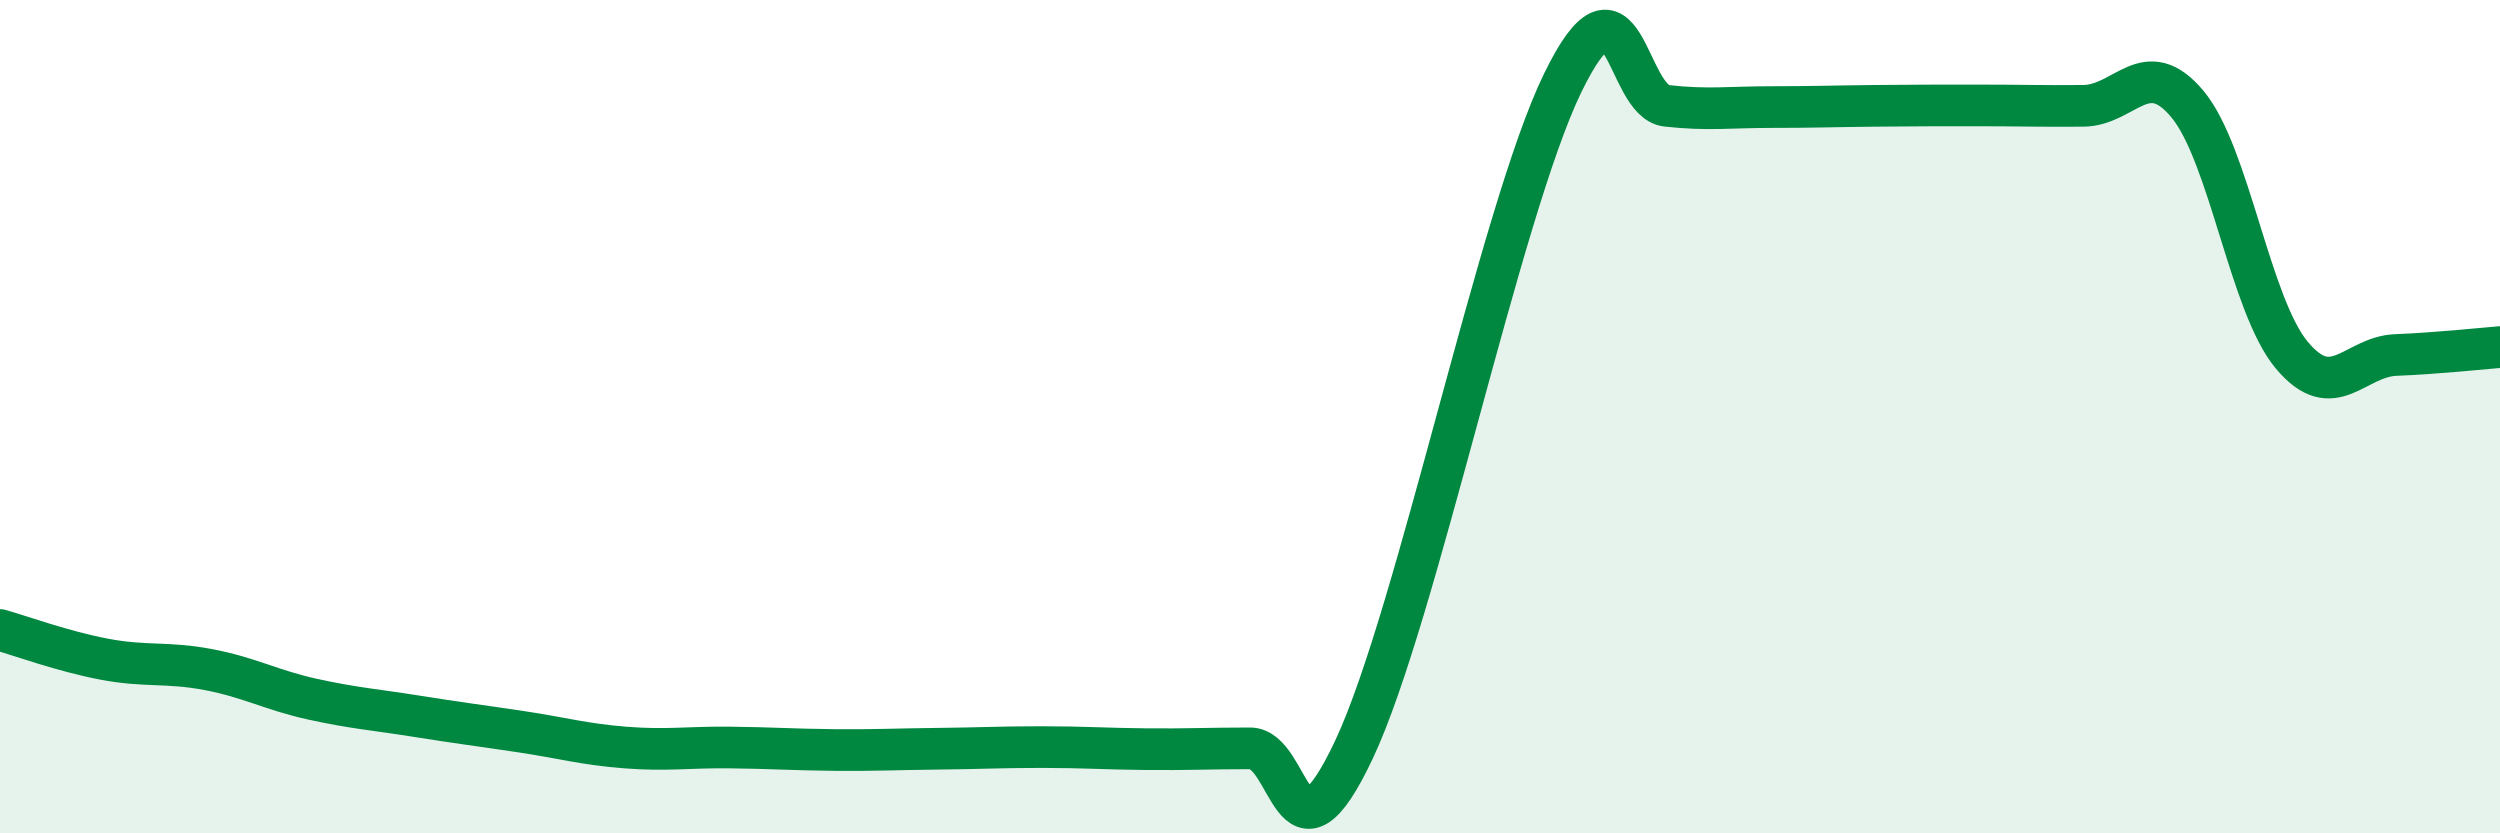
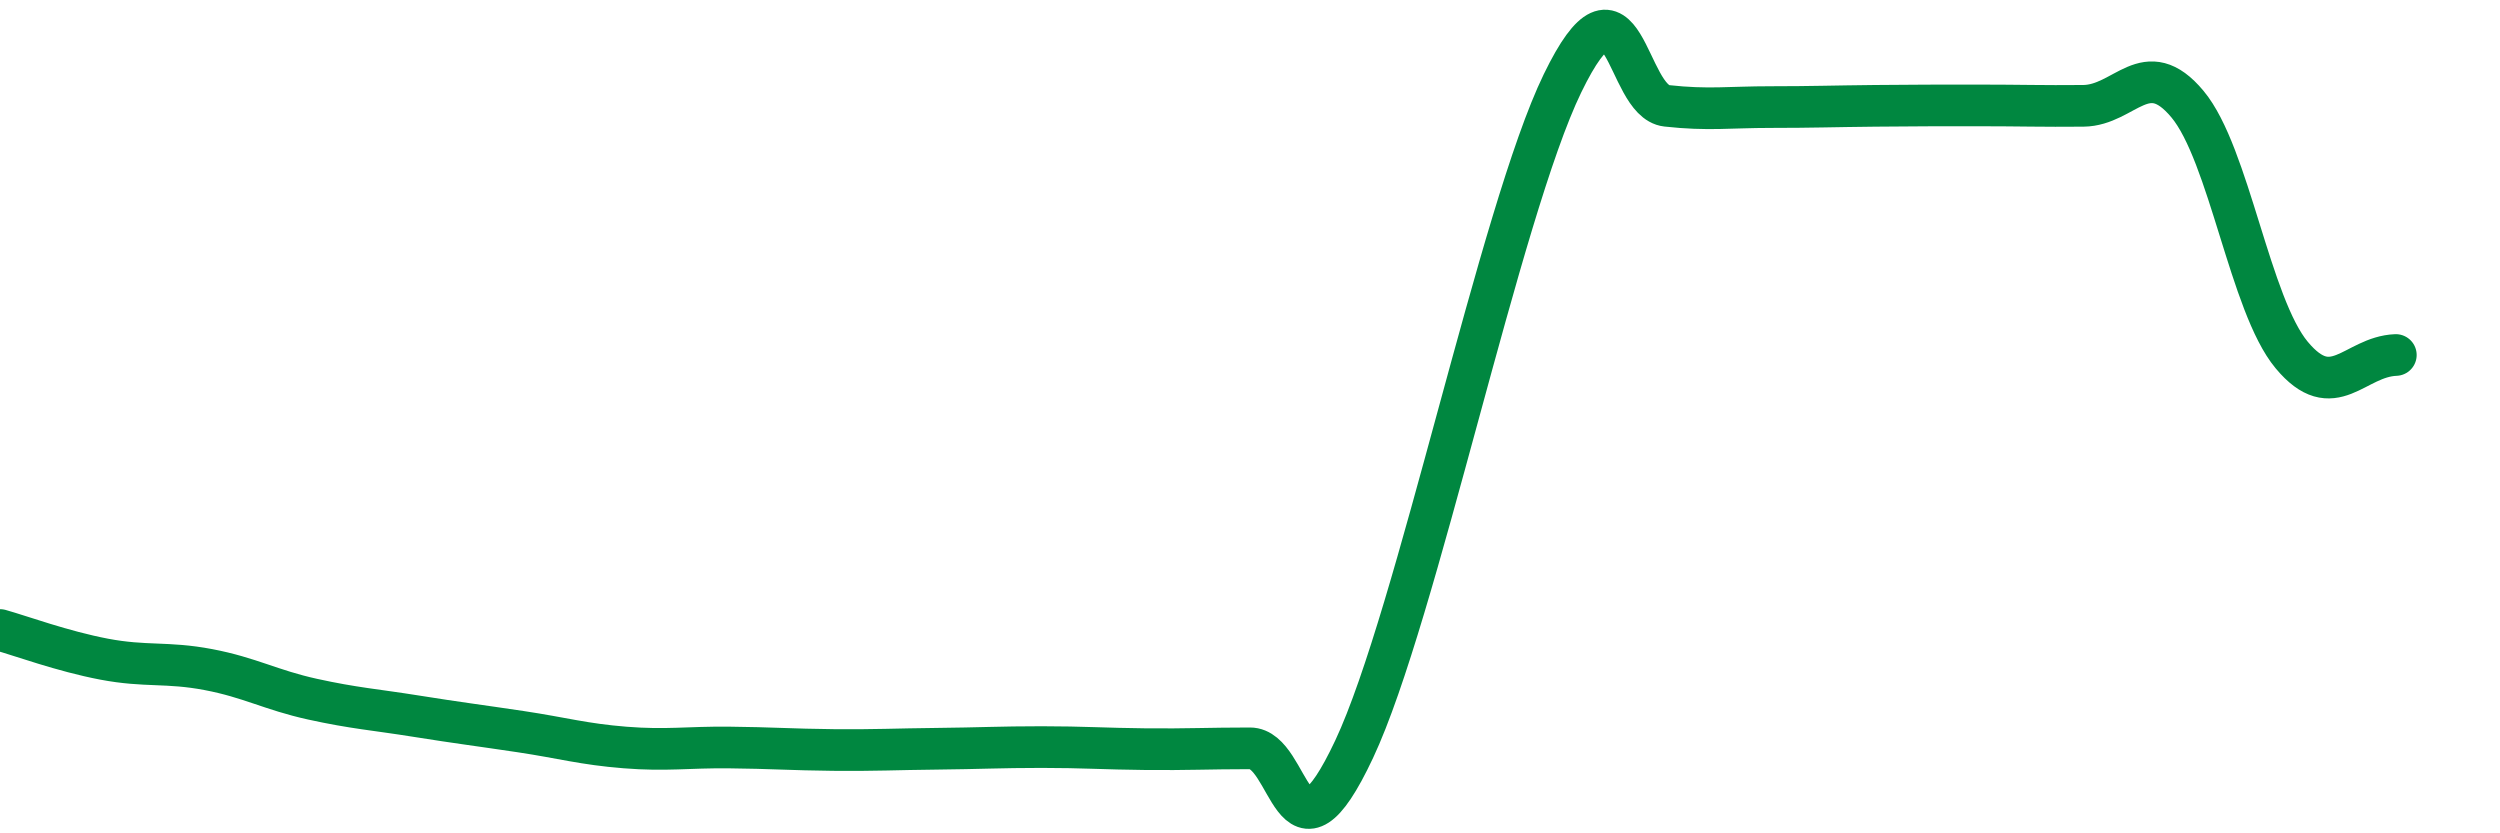
<svg xmlns="http://www.w3.org/2000/svg" width="60" height="20" viewBox="0 0 60 20">
-   <path d="M 0,15.12 C 0.5,15.26 1.5,15.63 2.5,15.82 C 3.5,16.01 4,15.88 5,16.07 C 6,16.26 6.5,16.56 7.5,16.78 C 8.5,17 9,17.03 10,17.19 C 11,17.35 11.5,17.41 12.5,17.56 C 13.5,17.71 14,17.86 15,17.94 C 16,18.02 16.5,17.93 17.5,17.94 C 18.5,17.95 19,17.99 20,18 C 21,18.01 21.5,17.98 22.5,17.97 C 23.5,17.96 24,17.93 25,17.93 C 26,17.93 26.5,17.97 27.5,17.98 C 28.5,17.99 29,17.96 30,17.96 C 31,17.96 31,21.17 32.5,17.98 C 34,14.79 36,5.09 37.5,2 C 39,-1.09 39,2.43 40,2.54 C 41,2.65 41.5,2.57 42.5,2.57 C 43.5,2.57 44,2.55 45,2.54 C 46,2.53 46.5,2.53 47.5,2.53 C 48.5,2.53 49,2.55 50,2.54 C 51,2.53 51.5,1.3 52.5,2.5 C 53.5,3.7 54,7.32 55,8.52 C 56,9.72 56.5,8.56 57.5,8.52 C 58.5,8.48 59.5,8.37 60,8.33L60 20L0 20Z" fill="#008740" opacity="0.1" stroke-linecap="round" stroke-linejoin="round" />
-   <path d="M 0,15.12 C 0.5,15.26 1.5,15.63 2.5,15.82 C 3.5,16.01 4,15.88 5,16.07 C 6,16.26 6.5,16.56 7.5,16.78 C 8.5,17 9,17.03 10,17.19 C 11,17.35 11.5,17.41 12.5,17.56 C 13.5,17.71 14,17.86 15,17.94 C 16,18.02 16.5,17.93 17.5,17.94 C 18.5,17.95 19,17.99 20,18 C 21,18.01 21.5,17.98 22.5,17.97 C 23.5,17.96 24,17.93 25,17.93 C 26,17.93 26.5,17.97 27.5,17.98 C 28.5,17.99 29,17.96 30,17.96 C 31,17.96 31,21.17 32.5,17.98 C 34,14.79 36,5.09 37.5,2 C 39,-1.09 39,2.43 40,2.54 C 41,2.65 41.5,2.57 42.5,2.57 C 43.5,2.57 44,2.55 45,2.54 C 46,2.53 46.5,2.53 47.5,2.53 C 48.5,2.53 49,2.55 50,2.54 C 51,2.53 51.5,1.3 52.5,2.5 C 53.5,3.7 54,7.32 55,8.52 C 56,9.72 56.5,8.56 57.5,8.52 C 58.5,8.48 59.5,8.37 60,8.33" stroke="#008740" stroke-width="1" fill="none" stroke-linecap="round" stroke-linejoin="round" />
+   <path d="M 0,15.12 C 0.5,15.26 1.5,15.63 2.5,15.82 C 3.5,16.01 4,15.88 5,16.07 C 6,16.26 6.5,16.56 7.5,16.78 C 8.5,17 9,17.03 10,17.19 C 11,17.35 11.5,17.41 12.5,17.56 C 13.5,17.71 14,17.86 15,17.94 C 16,18.02 16.5,17.93 17.5,17.94 C 18.5,17.95 19,17.99 20,18 C 21,18.01 21.5,17.98 22.5,17.97 C 23.5,17.96 24,17.93 25,17.93 C 26,17.93 26.5,17.97 27.5,17.98 C 28.5,17.99 29,17.96 30,17.96 C 31,17.96 31,21.17 32.5,17.98 C 34,14.79 36,5.09 37.5,2 C 39,-1.09 39,2.43 40,2.54 C 41,2.65 41.5,2.57 42.5,2.57 C 43.5,2.57 44,2.55 45,2.54 C 46,2.53 46.5,2.53 47.5,2.53 C 48.5,2.53 49,2.55 50,2.54 C 51,2.53 51.5,1.3 52.5,2.5 C 53.5,3.7 54,7.32 55,8.52 C 56,9.72 56.5,8.56 57.5,8.52 " stroke="#008740" stroke-width="1" fill="none" stroke-linecap="round" stroke-linejoin="round" />
</svg>